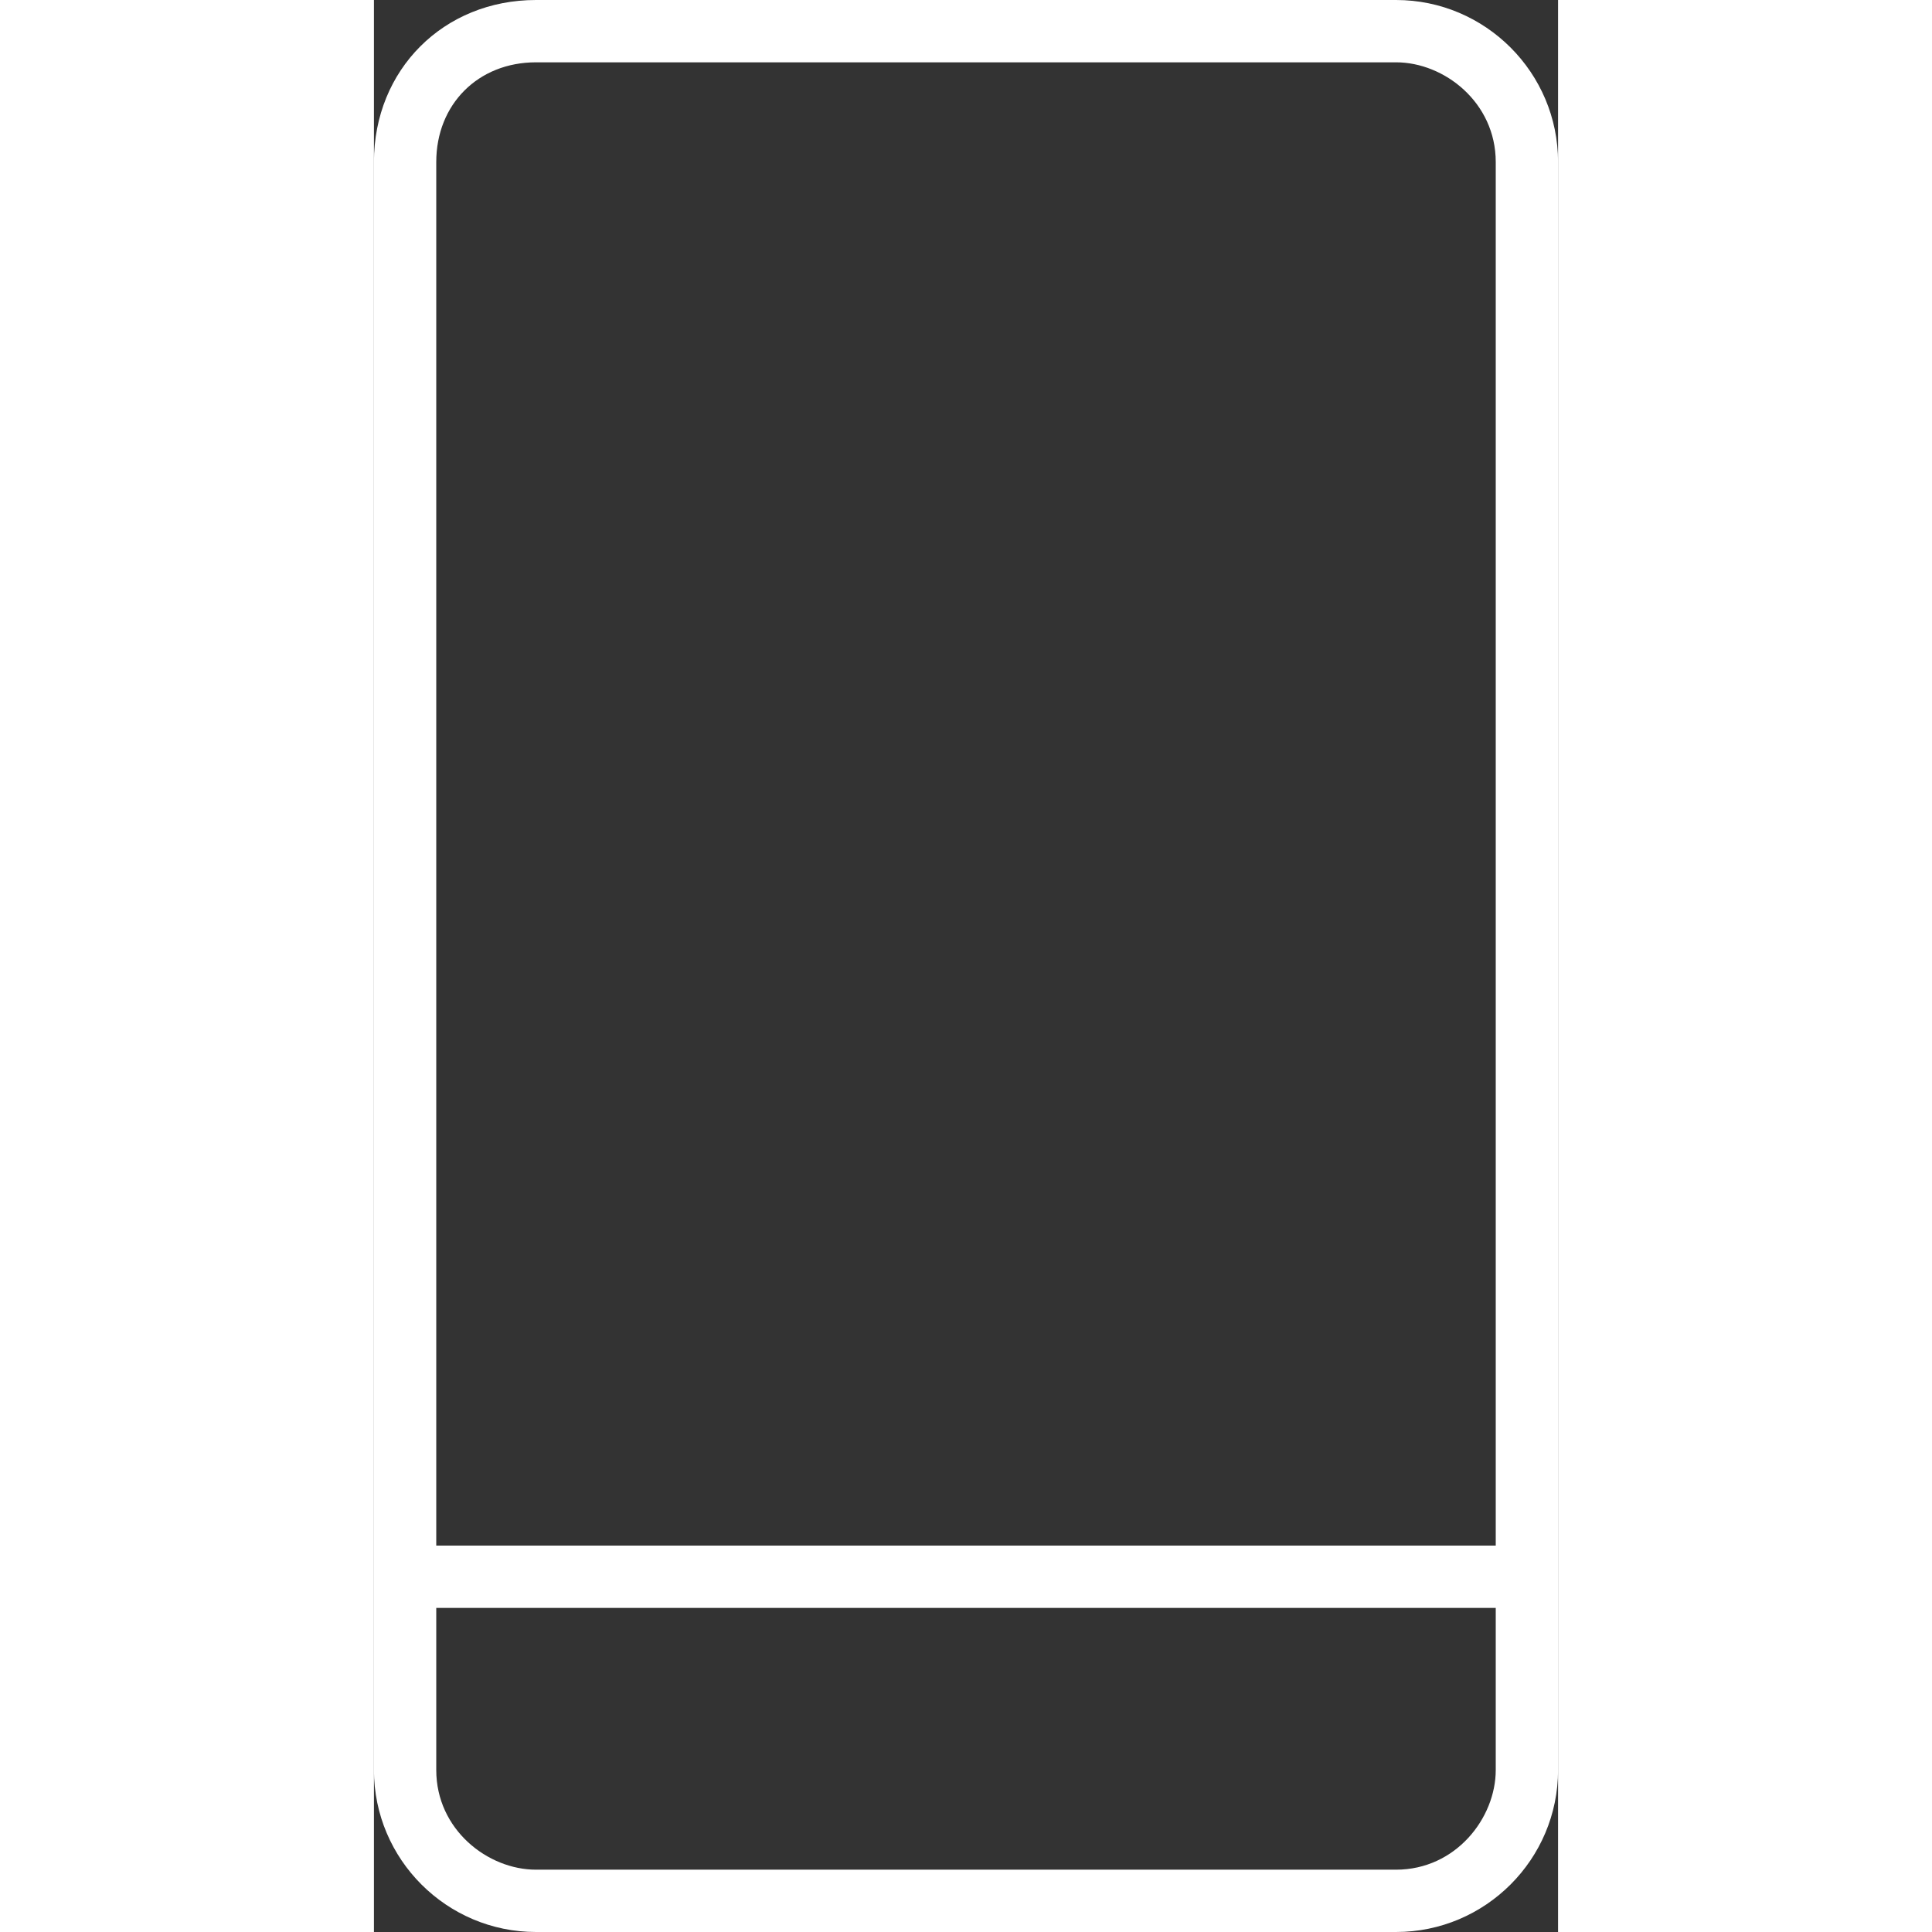
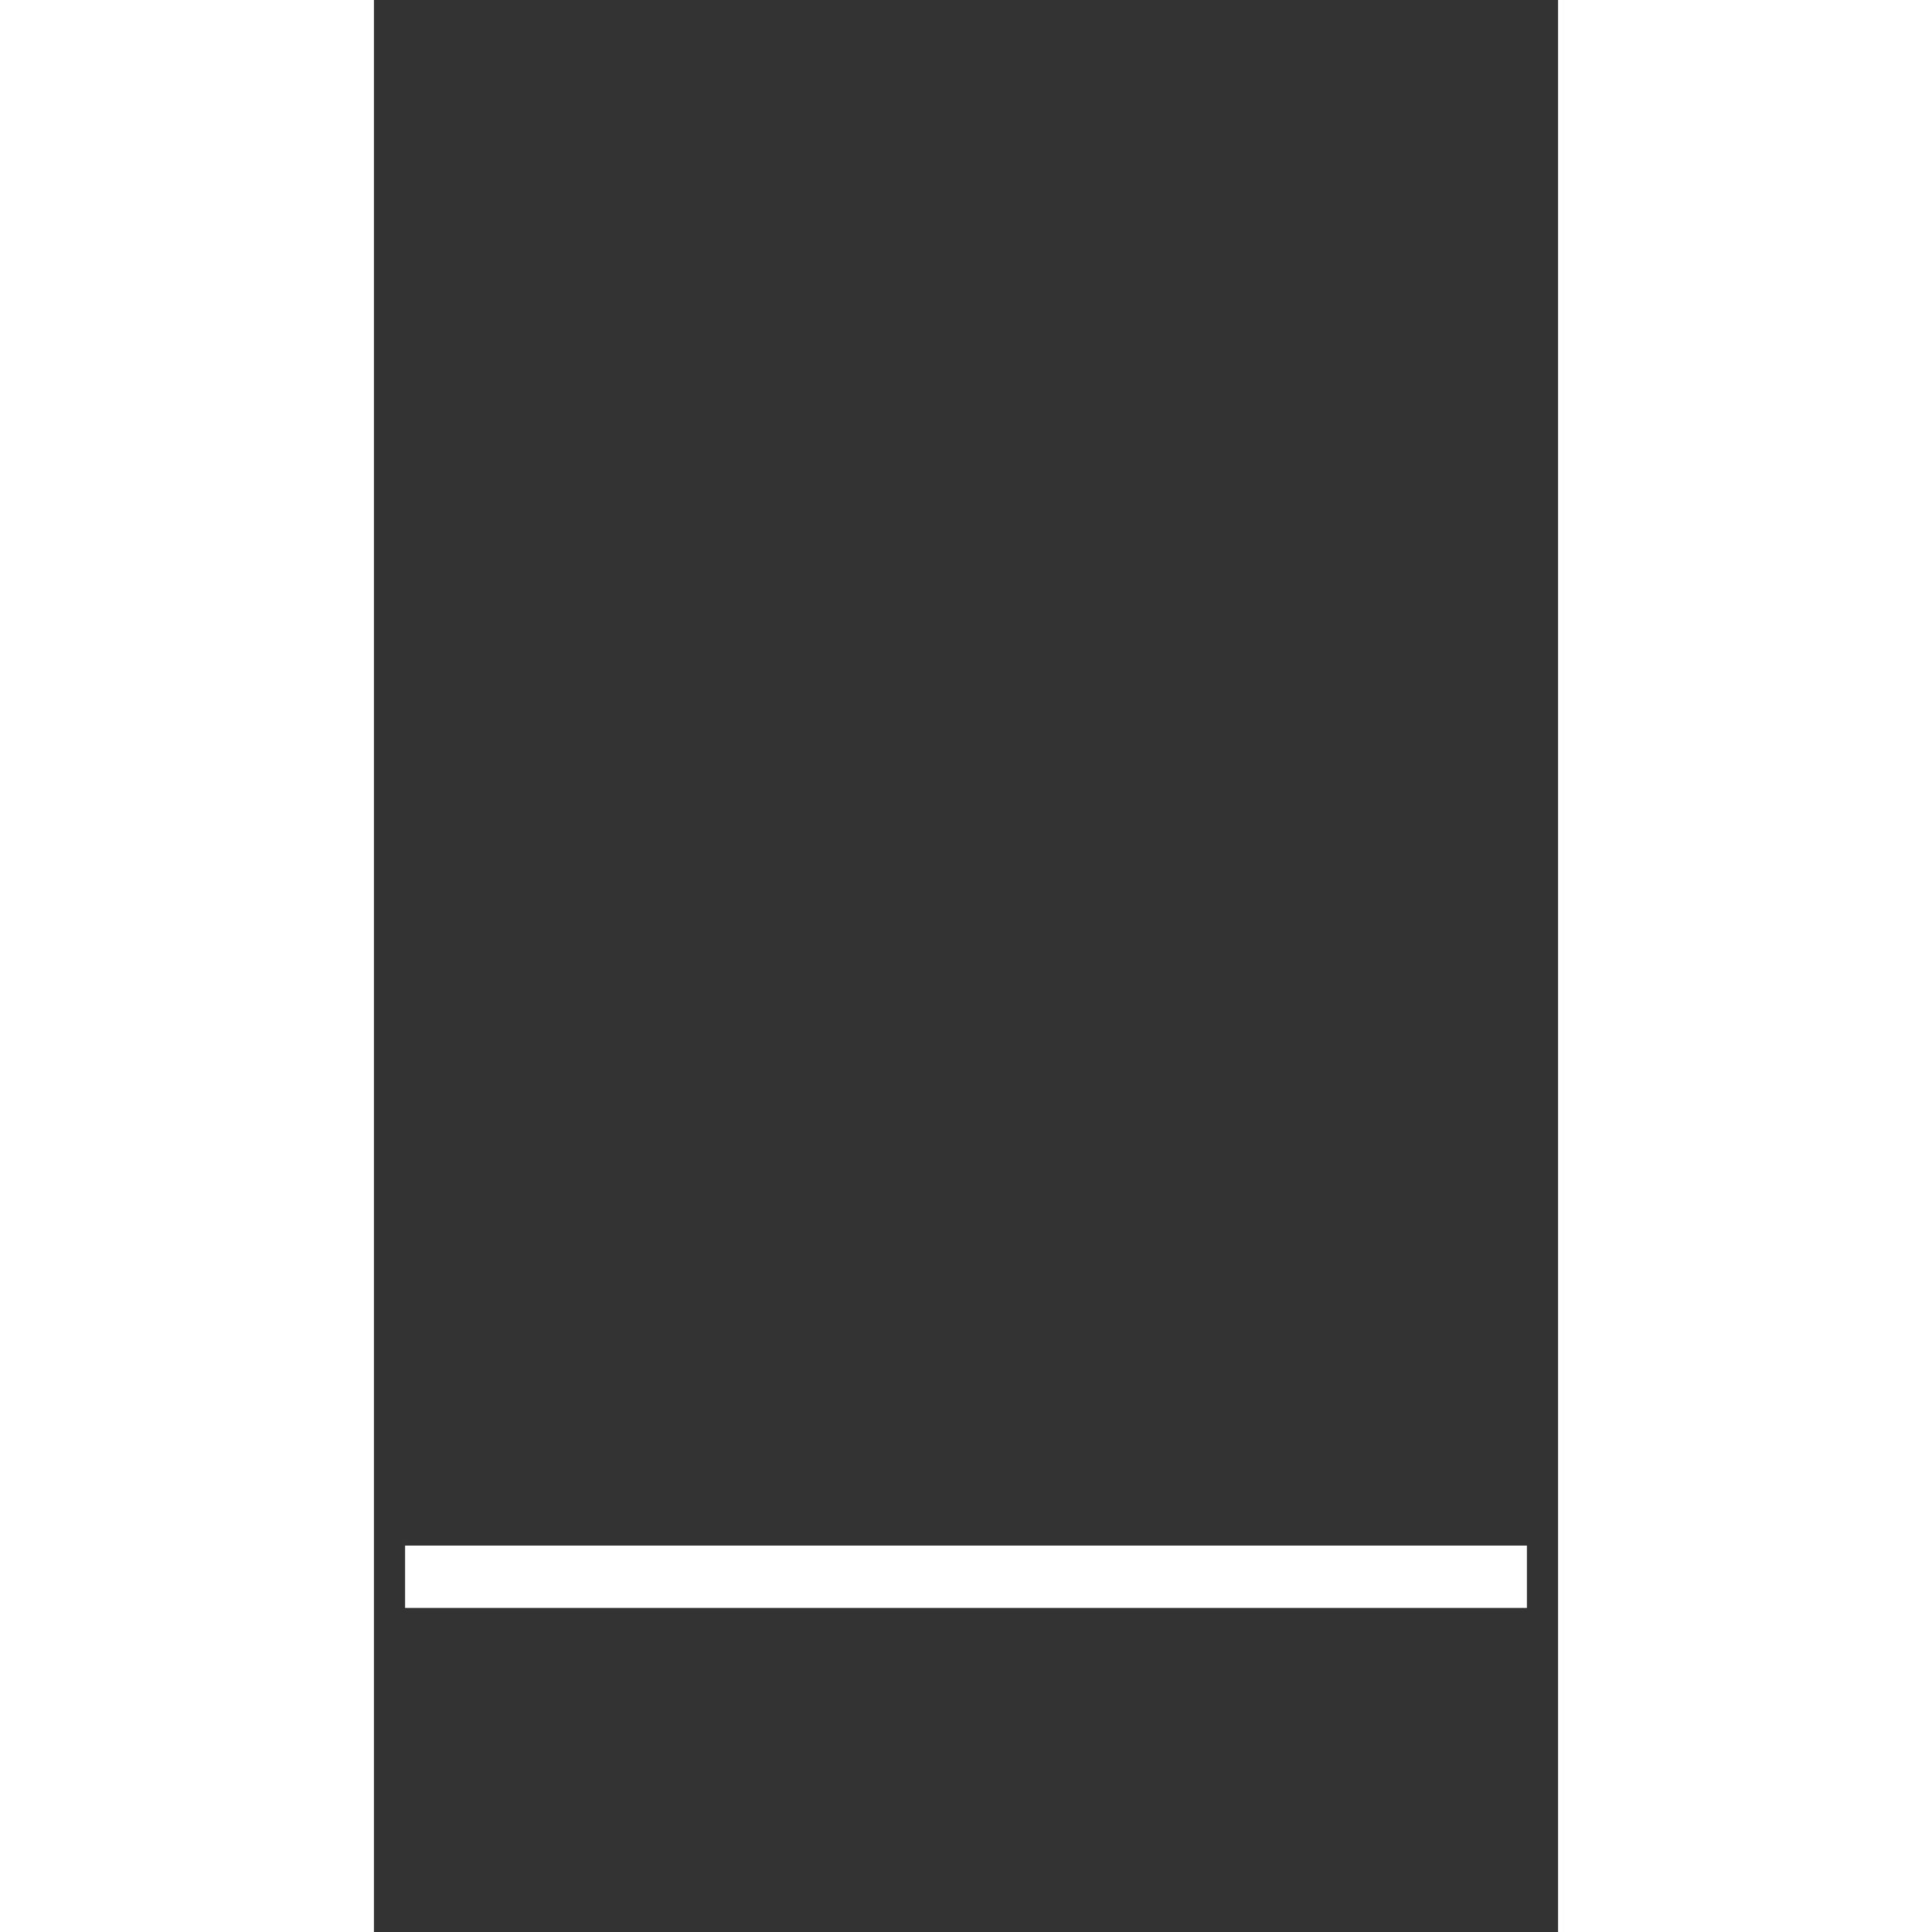
<svg xmlns="http://www.w3.org/2000/svg" viewBox="50.968 20 98.064 160" height="21px" width="21px">
  <rect x="50.968" y="20" width="98.064" height="160" fill="#333333" stroke="none" />
  <g>
-     <path d="M135.615 180H64.388c-7.399 0-13.42-6.018-13.42-13.417V33.42c0-7.651 5.769-13.42 13.42-13.42h71.227c7.399 0 13.417 6.021 13.417 13.42v133.163c0 7.399-6.018 13.417-13.417 13.417zM64.388 25.161c-4.786 0-8.259 3.473-8.259 8.259v133.163c0 4.94 4.269 8.256 8.259 8.256h71.227c4.94 0 8.256-4.269 8.256-8.256V33.42c0-4.94-4.269-8.259-8.256-8.259H64.388z" fill="#FFFFFF" data-color="1" />
    <path fill="#FFFFFF" d="M146.451 147.999v5.161H53.548v-5.161h92.903z" data-color="1" />
  </g>
</svg>